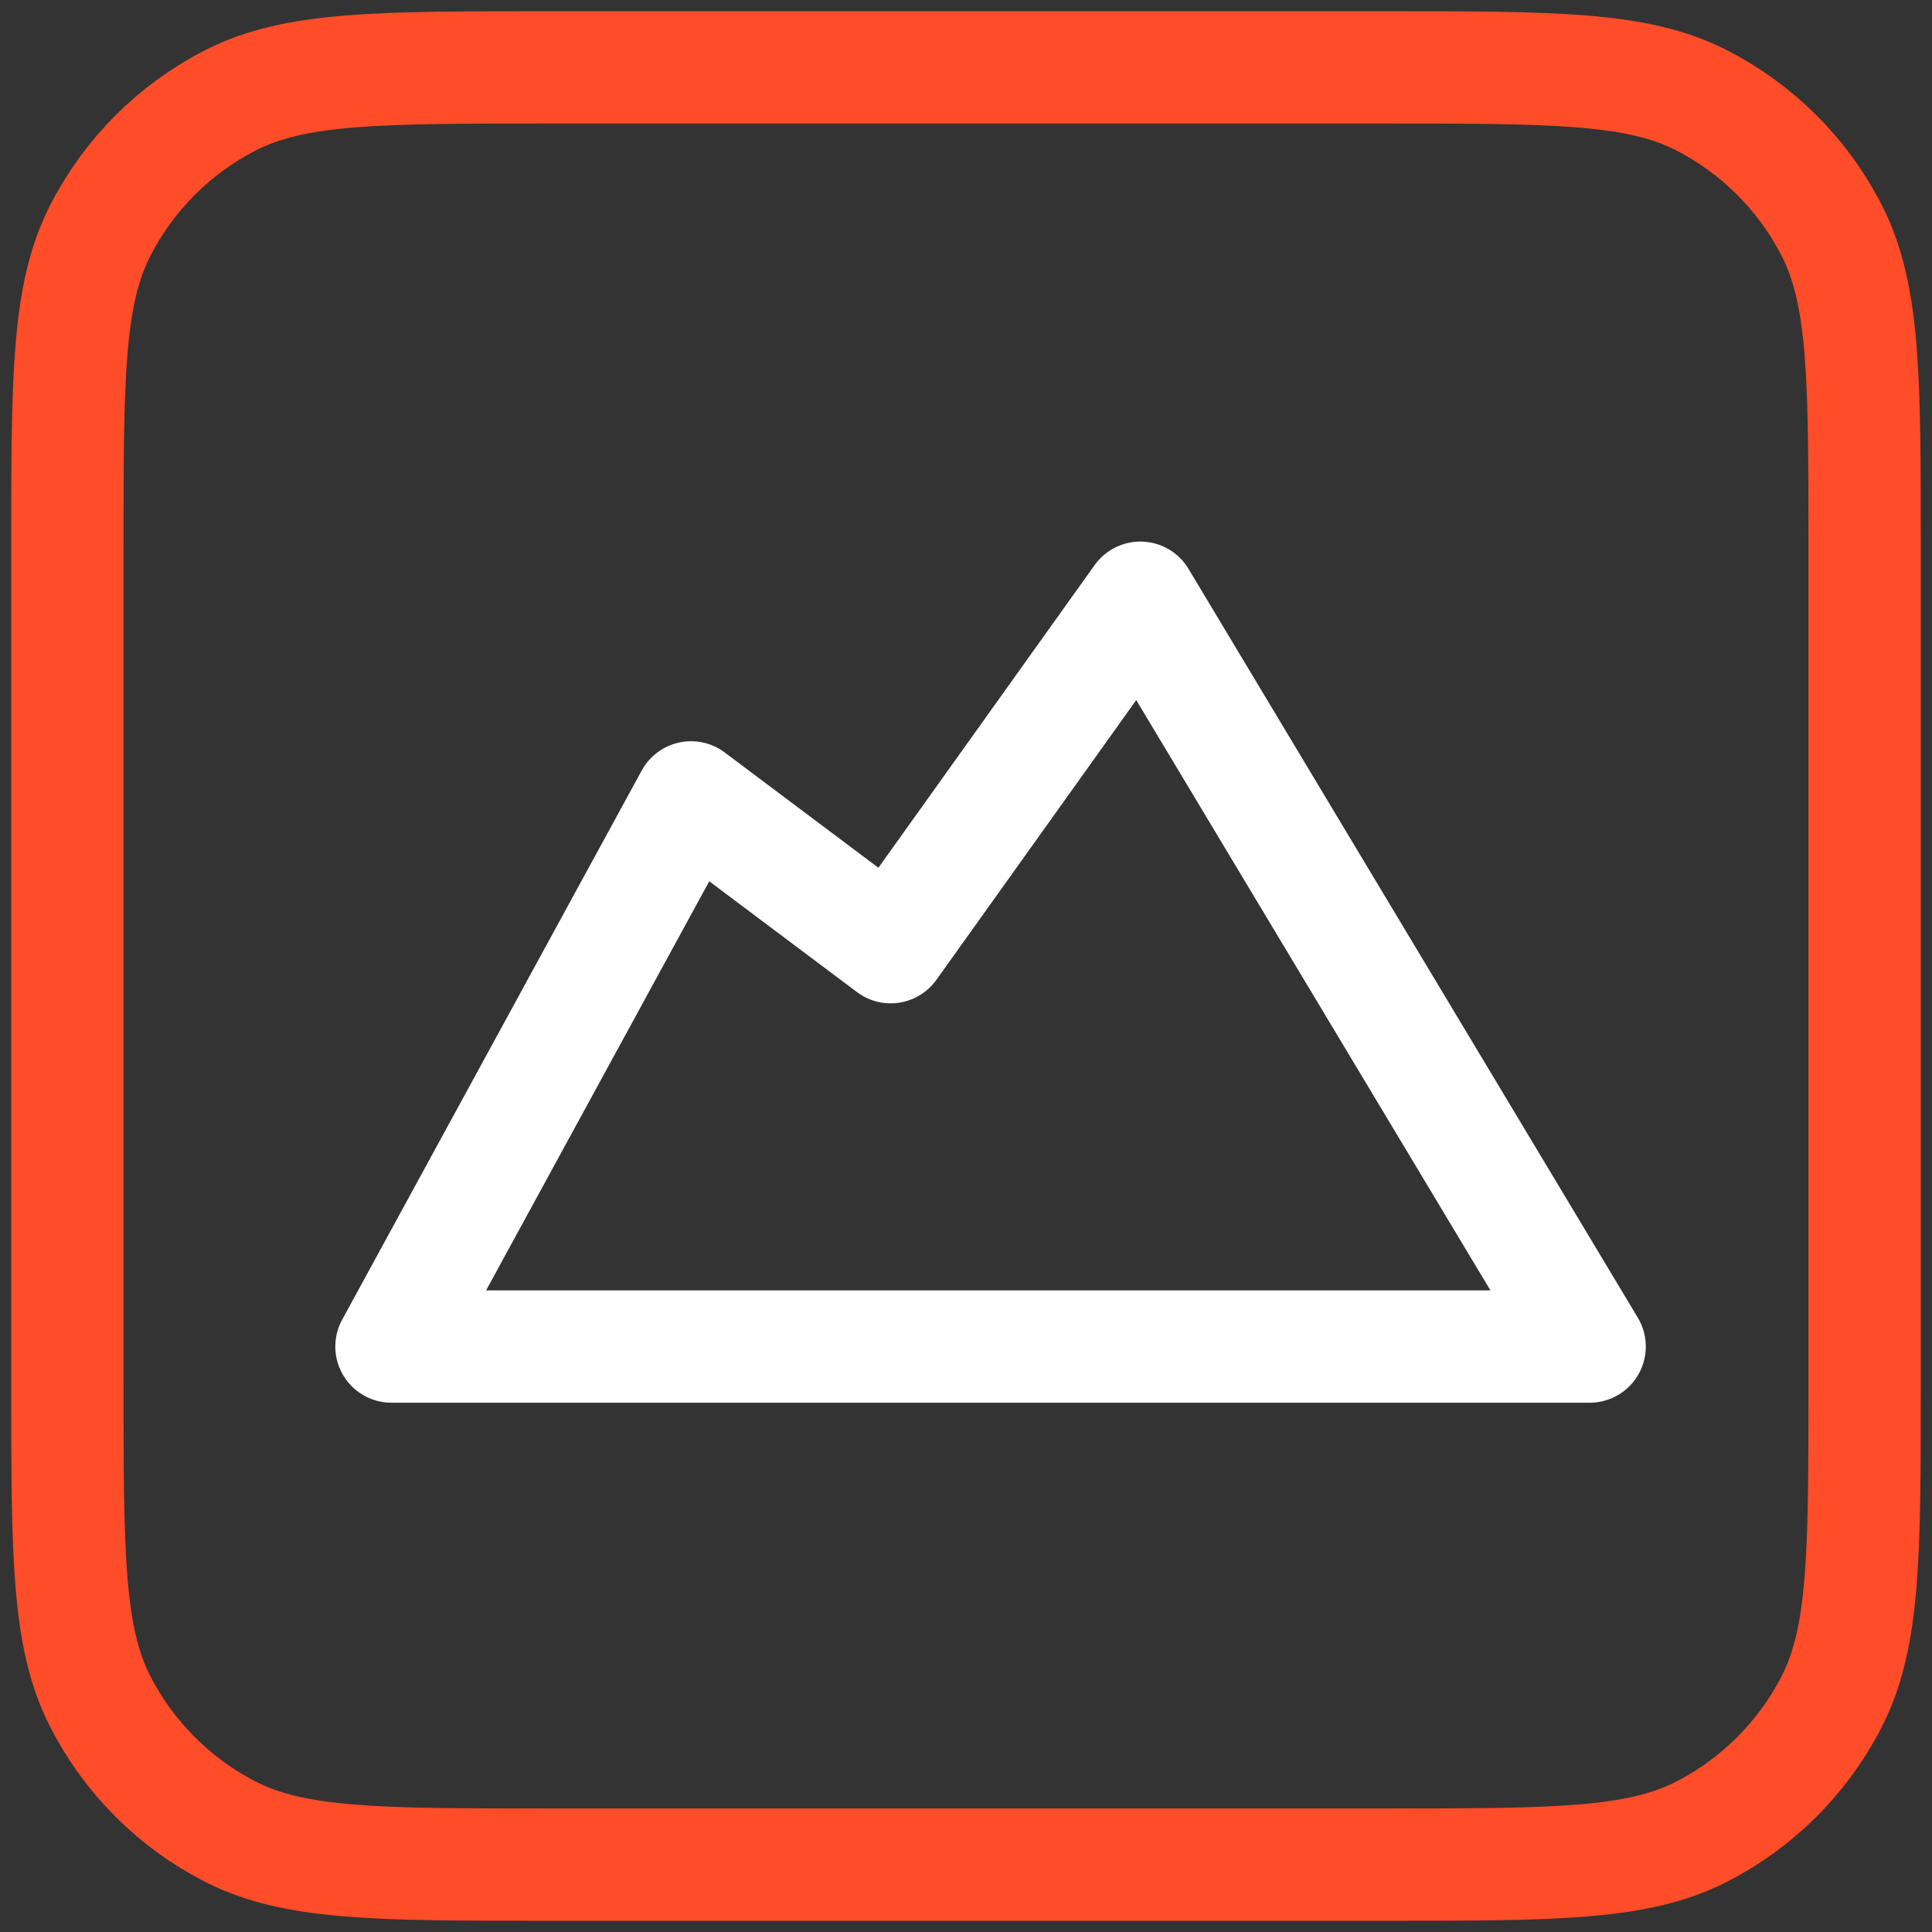
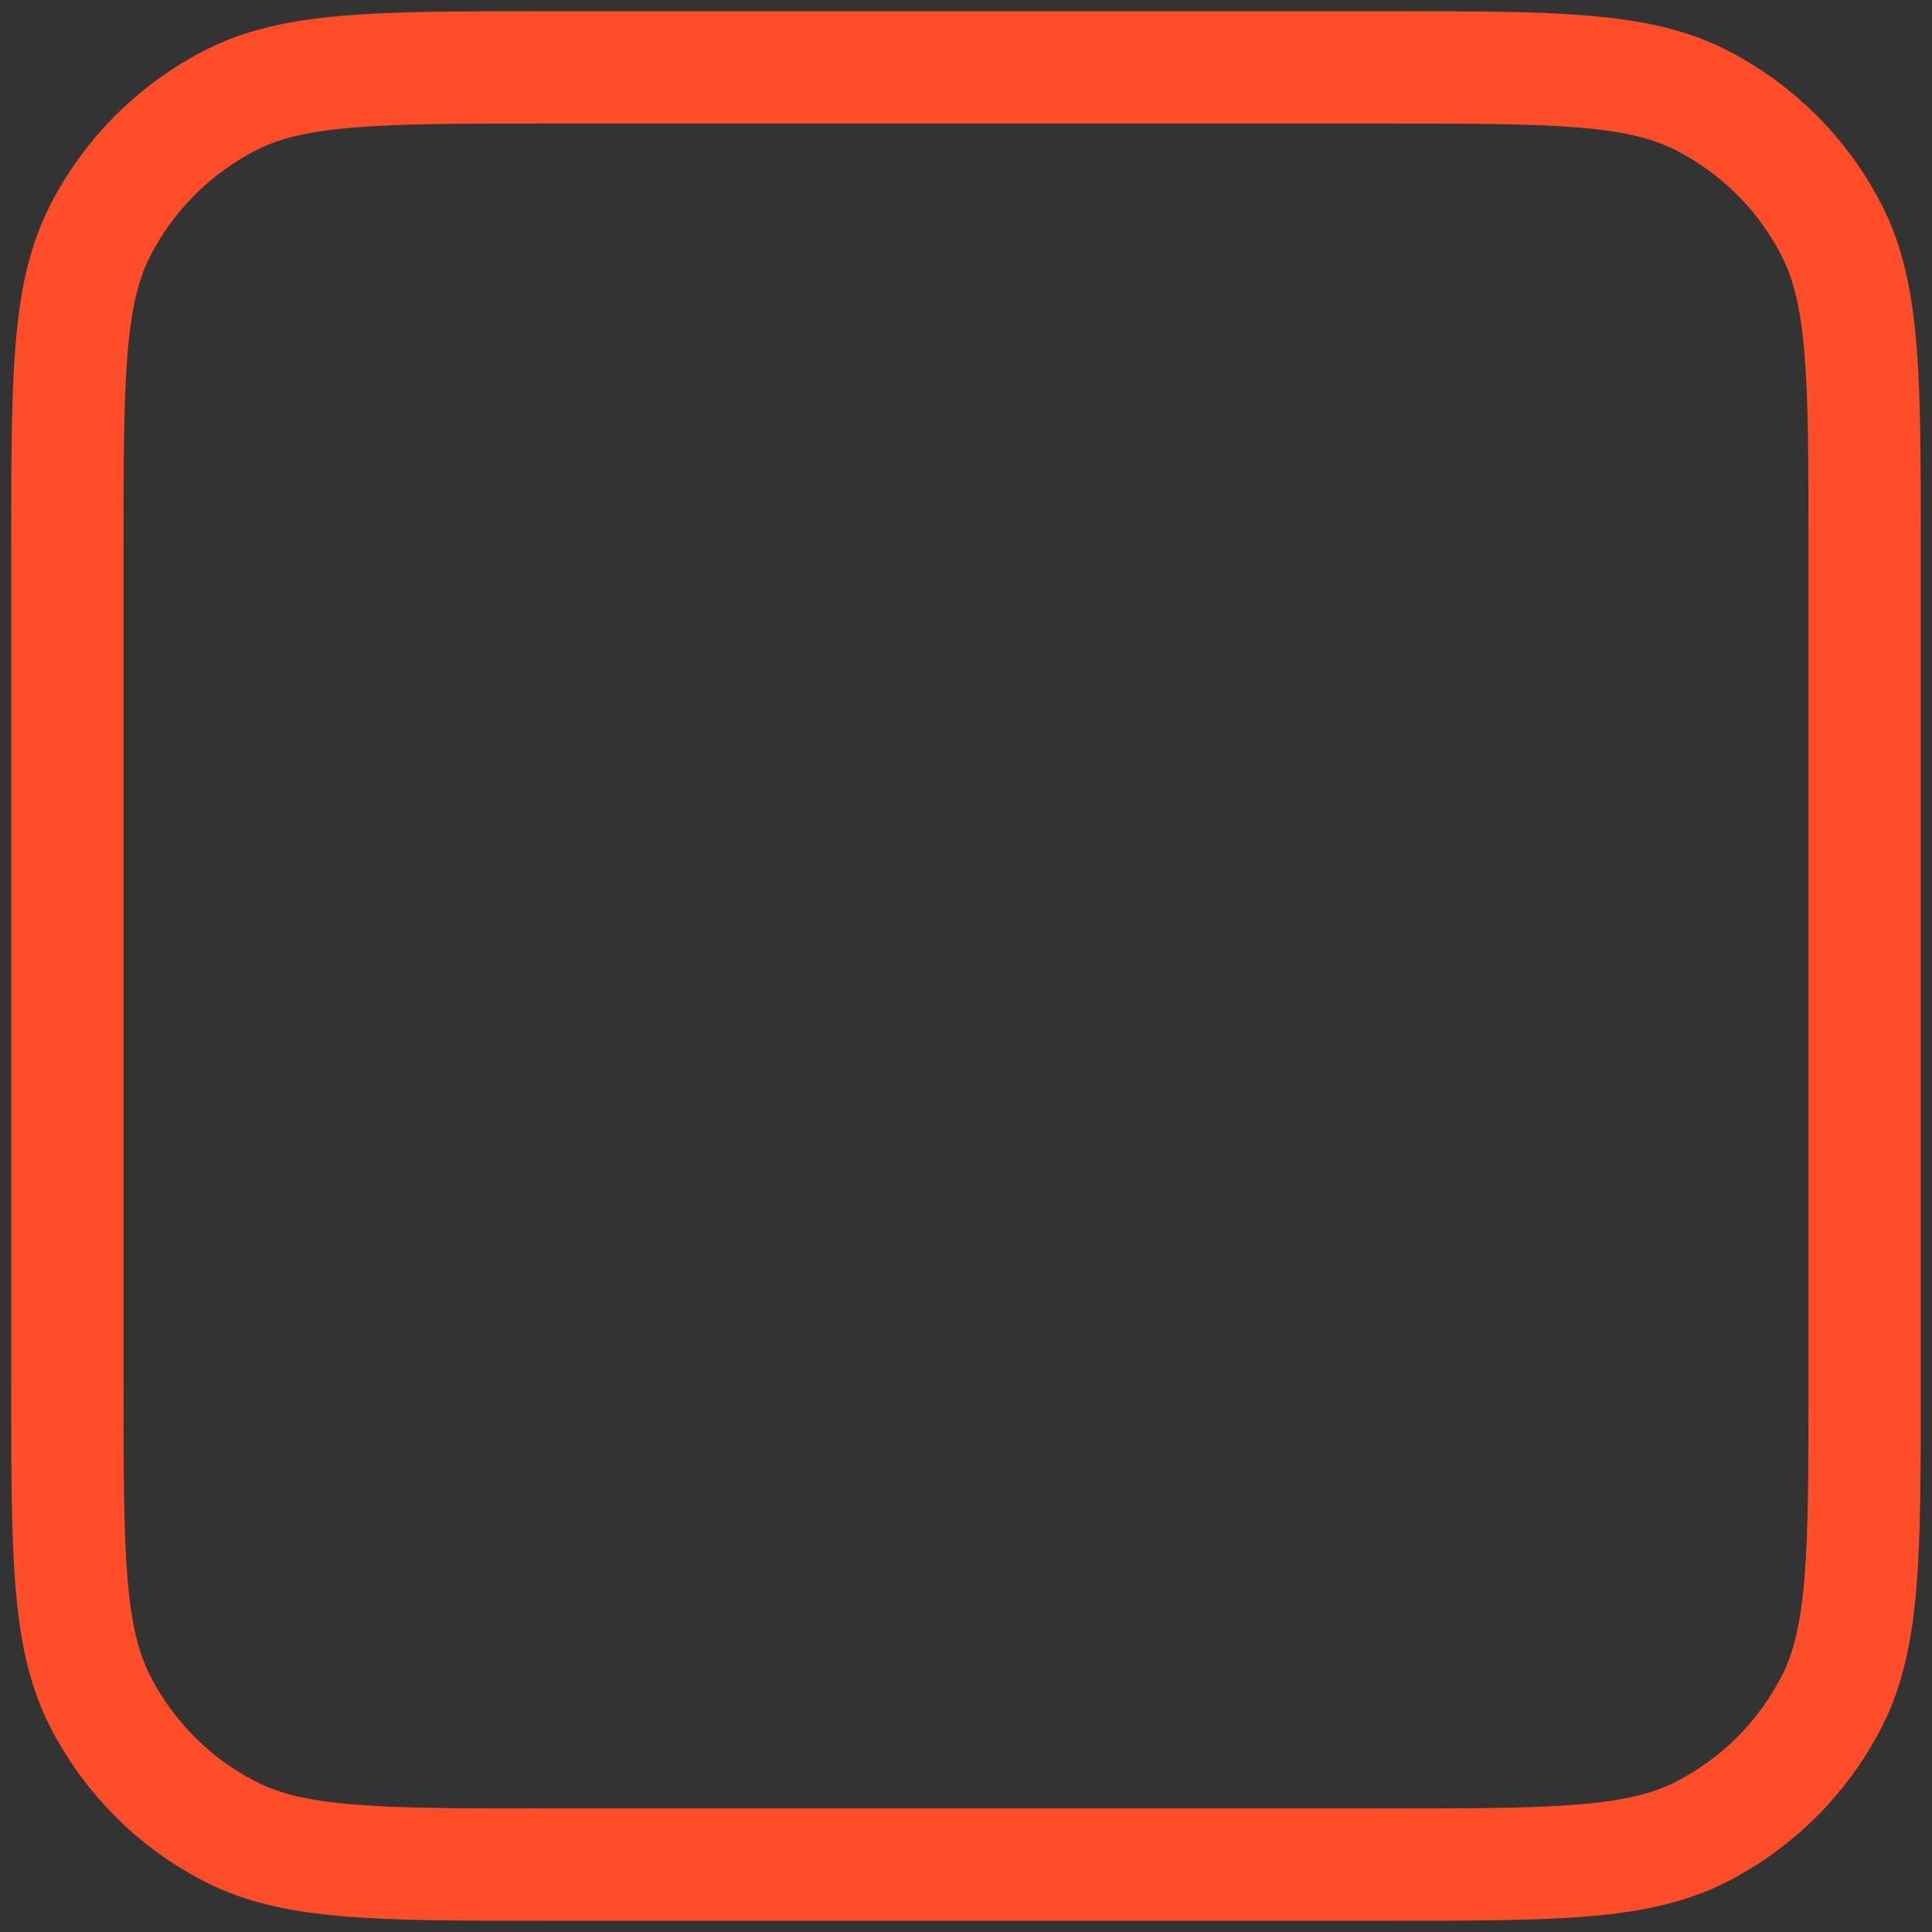
<svg xmlns="http://www.w3.org/2000/svg" width="86" height="86" viewBox="0 0 86 86" fill="none">
  <rect x="0" y="0" width="86" height="86" fill="#333333" stroke="none" />
  <path d="M3 24.333C3 16.866 3 13.132 4.453 10.28C5.732 7.771 7.771 5.732 10.28 4.453C13.132 3 16.866 3 24.333 3H61.667C69.134 3 72.868 3 75.72 4.453C78.229 5.732 80.268 7.771 81.547 10.28C83 13.132 83 16.866 83 24.333V61.667C83 69.134 83 72.868 81.547 75.72C80.268 78.229 78.229 80.268 75.72 81.547C72.868 83 69.134 83 61.667 83H24.333C16.866 83 13.132 83 10.28 81.547C7.771 80.268 5.732 78.229 4.453 75.72C3 72.868 3 69.134 3 61.667V24.333Z" stroke="#FF4C29" stroke-width="5" stroke-linecap="round" stroke-linejoin="round" />
-   <path d="M30.76 35.495L17.426 59.94H70.76L50.76 26.607L39.648 42.162L30.76 35.495Z" stroke="white" stroke-width="5" stroke-linecap="round" stroke-linejoin="round" />
</svg>